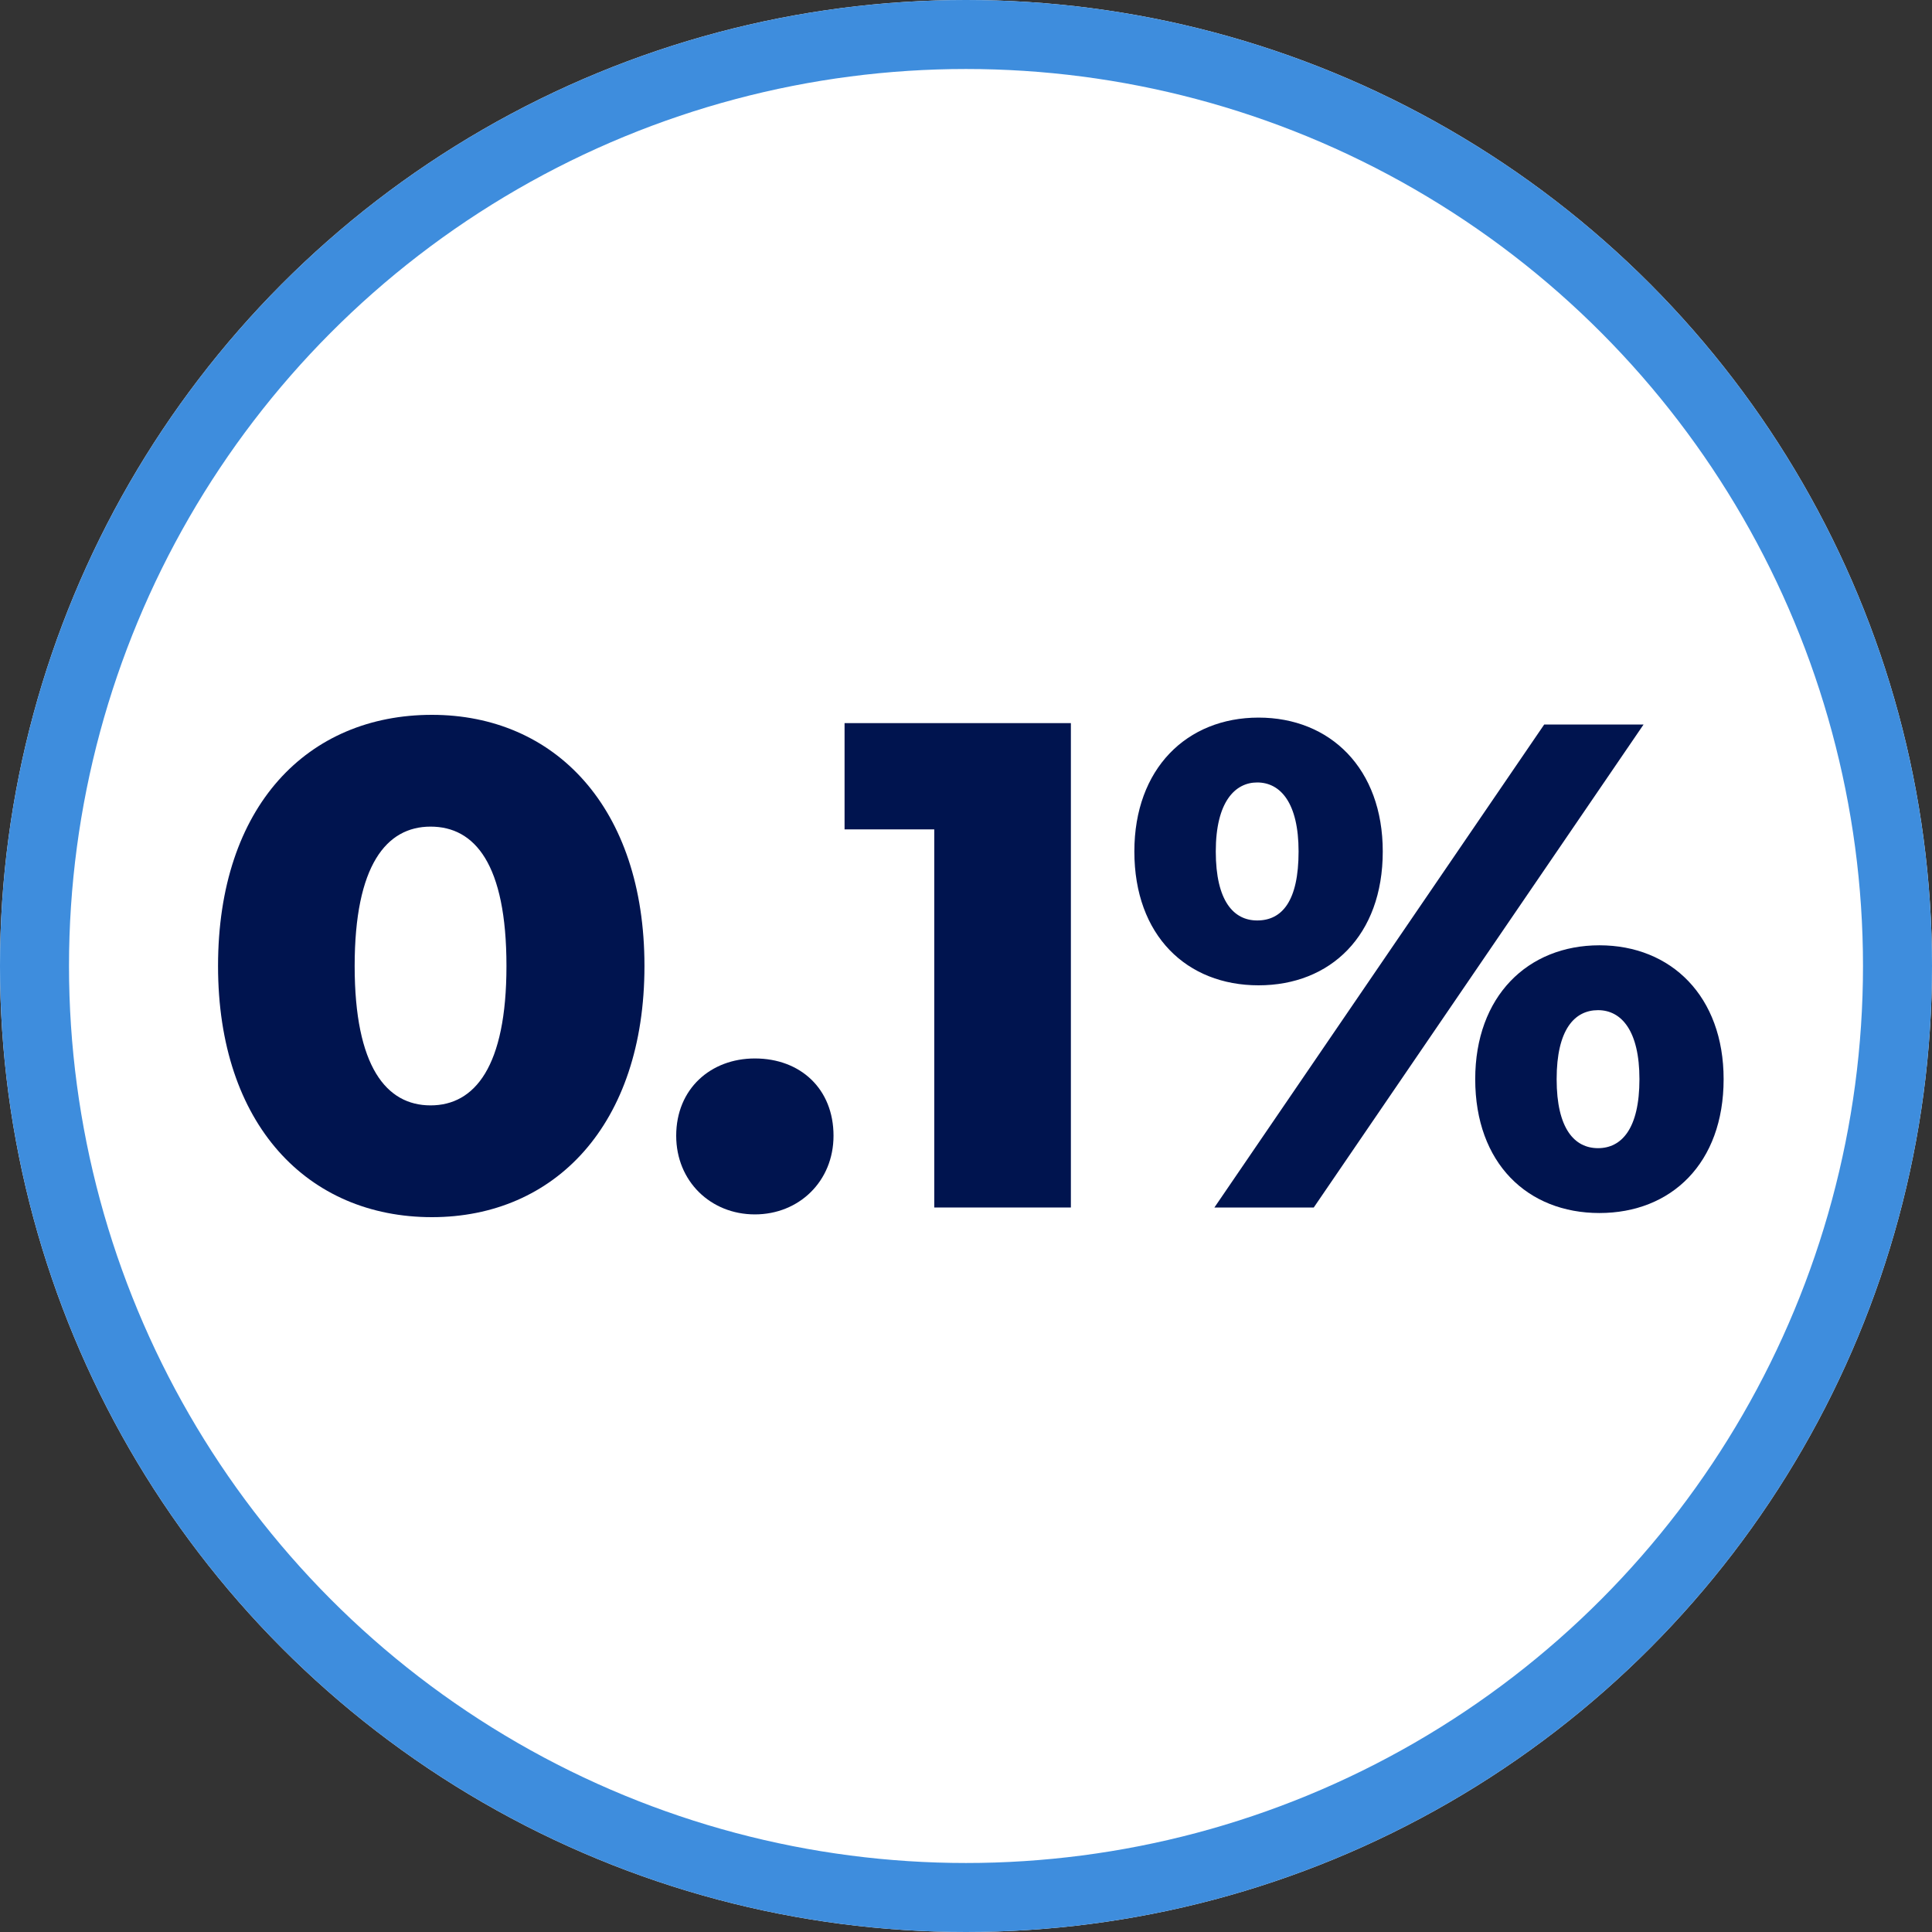
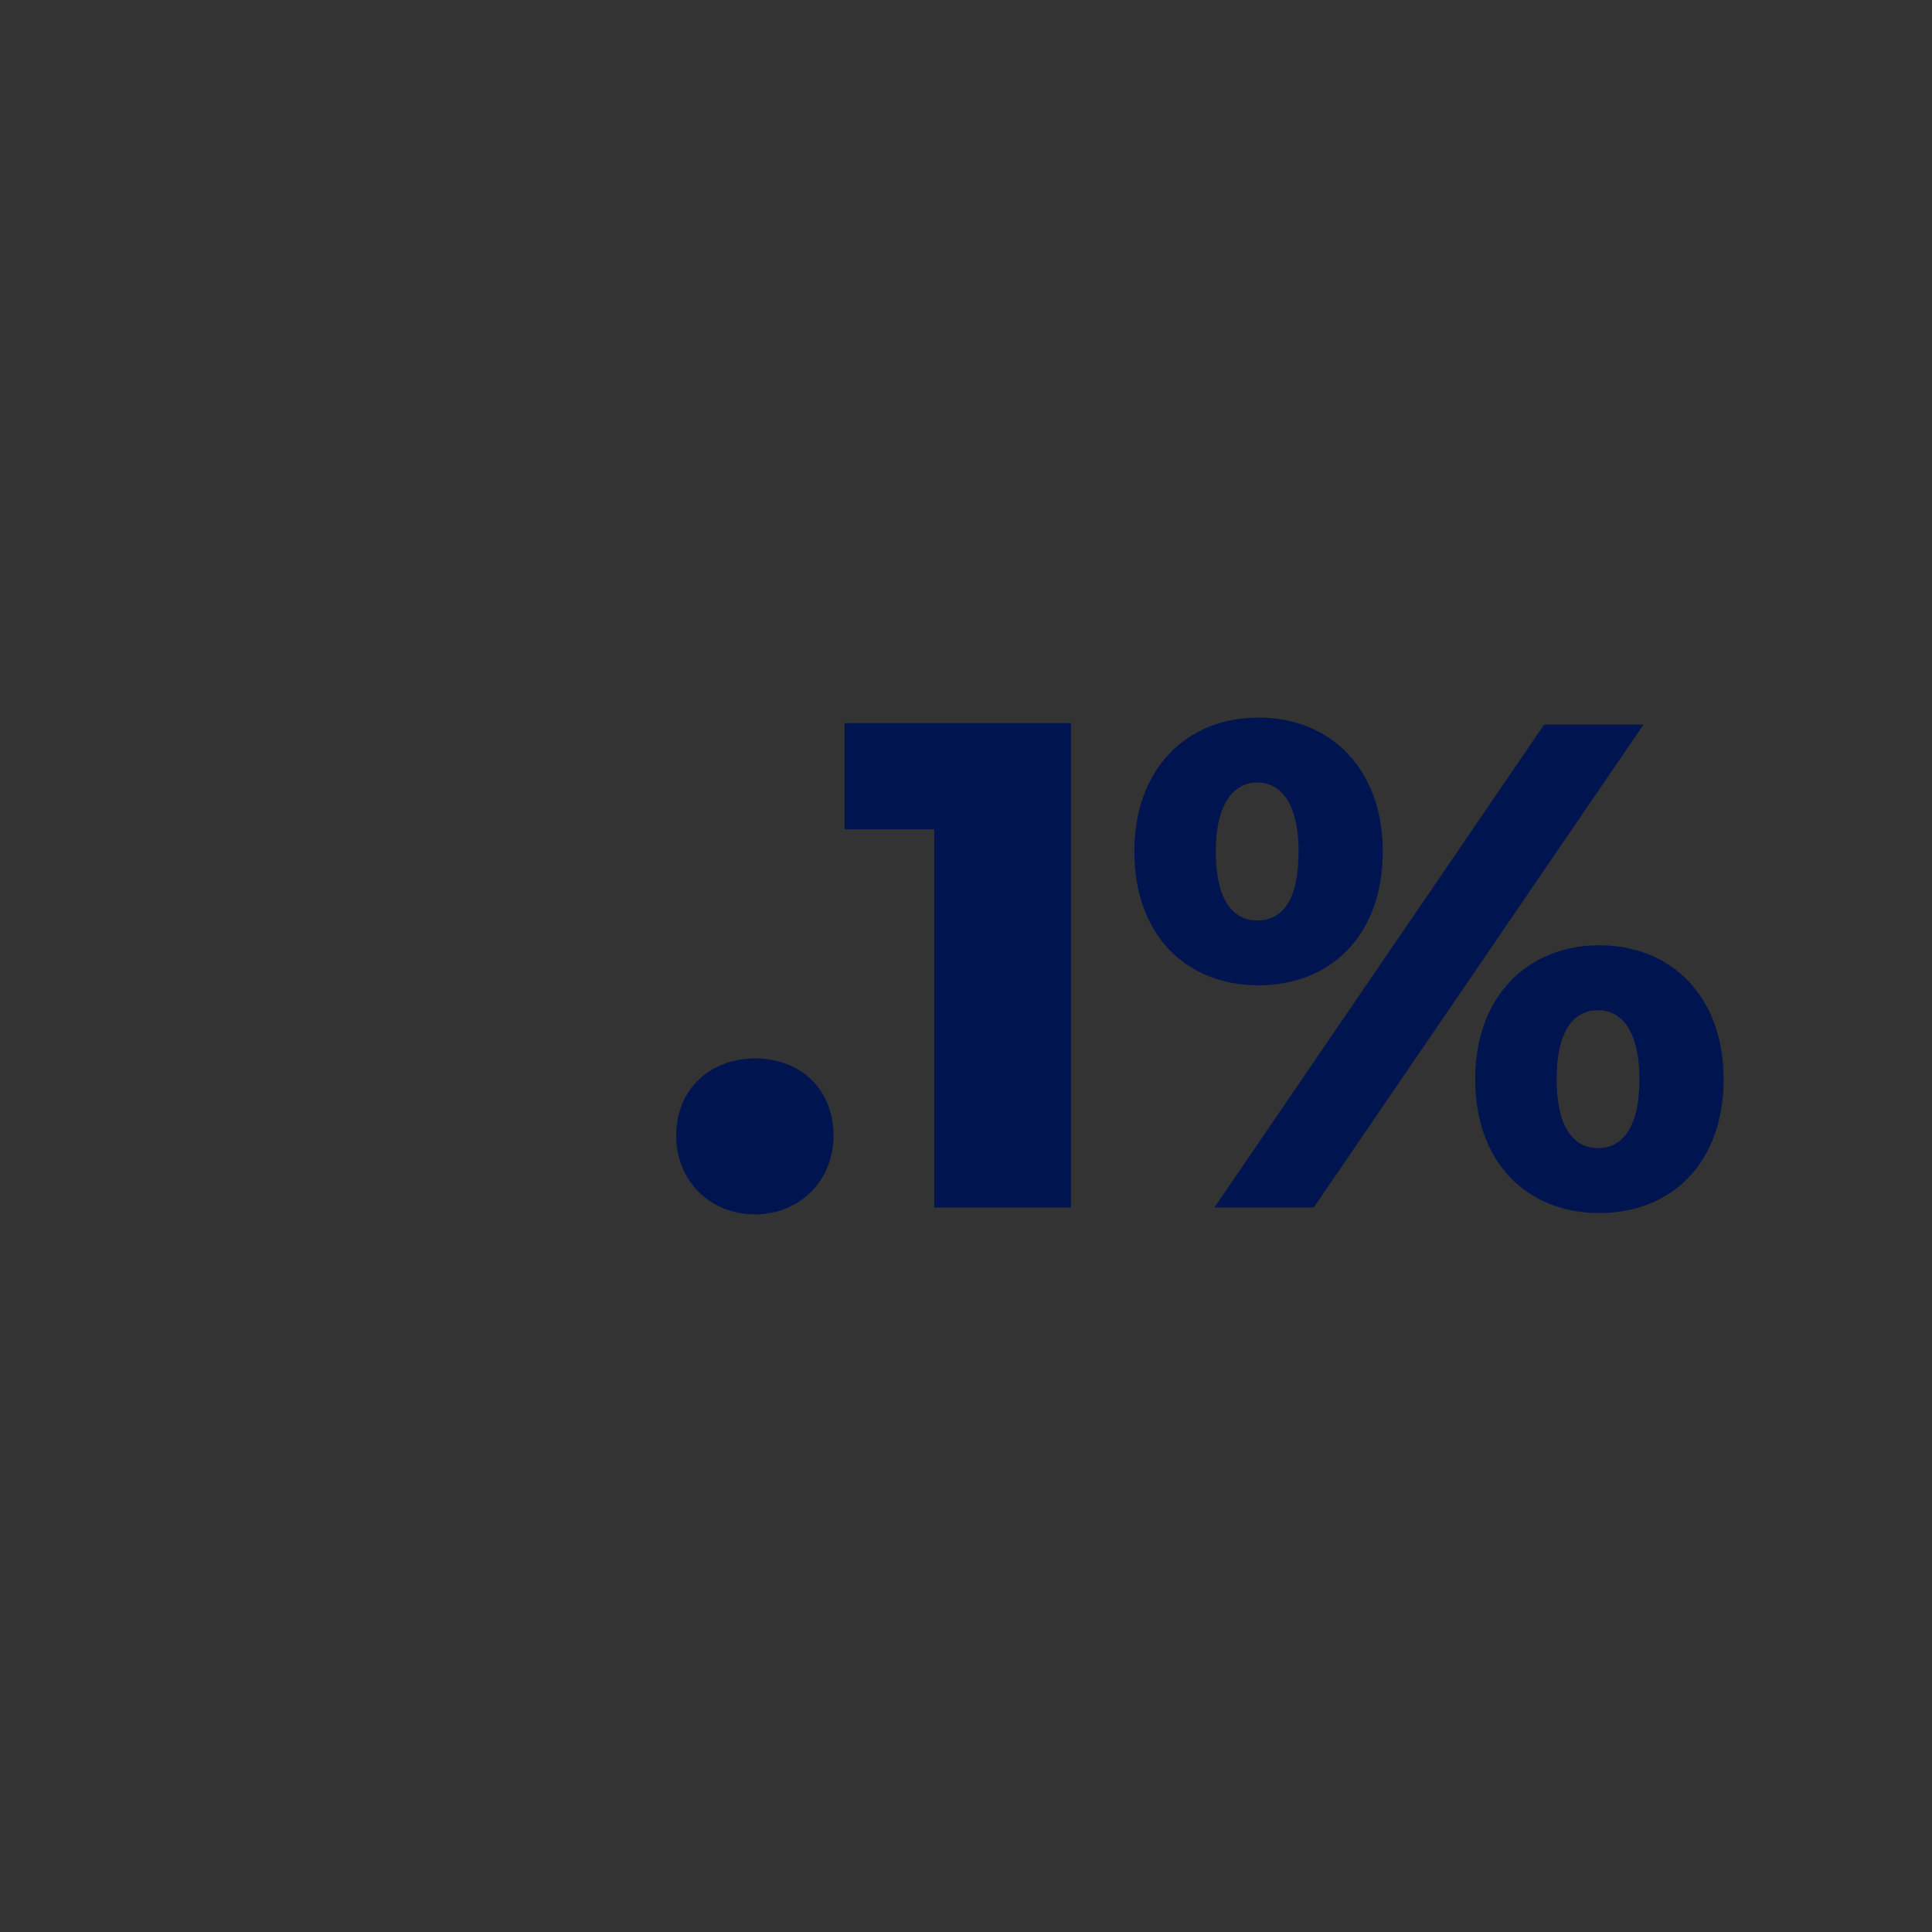
<svg xmlns="http://www.w3.org/2000/svg" version="1.1" id="Layer_1" x="0px" y="0px" viewBox="0 0 140 140" style="enable-background:new 0 0 140 140;" xml:space="preserve">
  <rect x="0" y="0" width="140" height="140" fill="#333333" stroke="none" />
  <style type="text/css">
	.st0{fill:#FFFFFF;}
	.st1{fill:none;stroke:#3E8DDD;stroke-width:5;}
	.st2{enable-background:new    ;}
	.st3{fill:#00144F;}
</style>
  <g id="_0.1_Icon" transform="translate(-20 -1391.5)">
    <g id="Ellipse_106" transform="translate(20 1391.5)">
-       <circle class="st0" cx="70" cy="70" r="70" />
-       <circle class="st1" cx="70" cy="70" r="67.5" />
-     </g>
+       </g>
    <g class="st2">
-       <path class="st3" d="M35.8,1461.5c0-11.6,6.5-18.2,15.5-18.2c8.9,0,15.4,6.7,15.4,18.2s-6.5,18.2-15.4,18.2    C42.3,1479.7,35.8,1473,35.8,1461.5z M56.7,1461.5c0-7.4-2.3-10.1-5.5-10.1c-3.2,0-5.5,2.8-5.5,10.1s2.3,10.1,5.5,10.1    C54.4,1471.6,56.7,1468.8,56.7,1461.5z" />
      <path class="st3" d="M69,1473.8c0-3.4,2.5-5.6,5.7-5.6c3.3,0,5.7,2.2,5.7,5.6c0,3.3-2.5,5.7-5.7,5.7    C71.5,1479.5,69,1477.1,69,1473.8z" />
      <path class="st3" d="M97.6,1444v35h-9.9v-27.4h-6.5v-7.7H97.6z" />
      <path class="st3" d="M102.2,1453.2c0-6,3.8-9.7,9-9.7c5.2,0,9,3.7,9,9.7c0,6.1-3.8,9.7-9,9.7    C106,1462.9,102.2,1459.3,102.2,1453.2z M131.9,1444h7.2l-23.9,35H108L131.9,1444z M114.1,1453.2c0-3.5-1.3-5-3-5    c-1.6,0-3,1.4-3,5c0,3.6,1.3,5,3,5C112.9,1458.2,114.1,1456.8,114.1,1453.2z M126.9,1469.7c0-6,3.8-9.7,9-9.7s9,3.7,9,9.7    c0,6.1-3.8,9.7-9,9.7S126.9,1475.8,126.9,1469.7z M138.8,1469.7c0-3.5-1.3-5-3-5s-3,1.4-3,5c0,3.6,1.3,5,3,5    S138.8,1473.3,138.8,1469.7z" />
    </g>
  </g>
</svg>